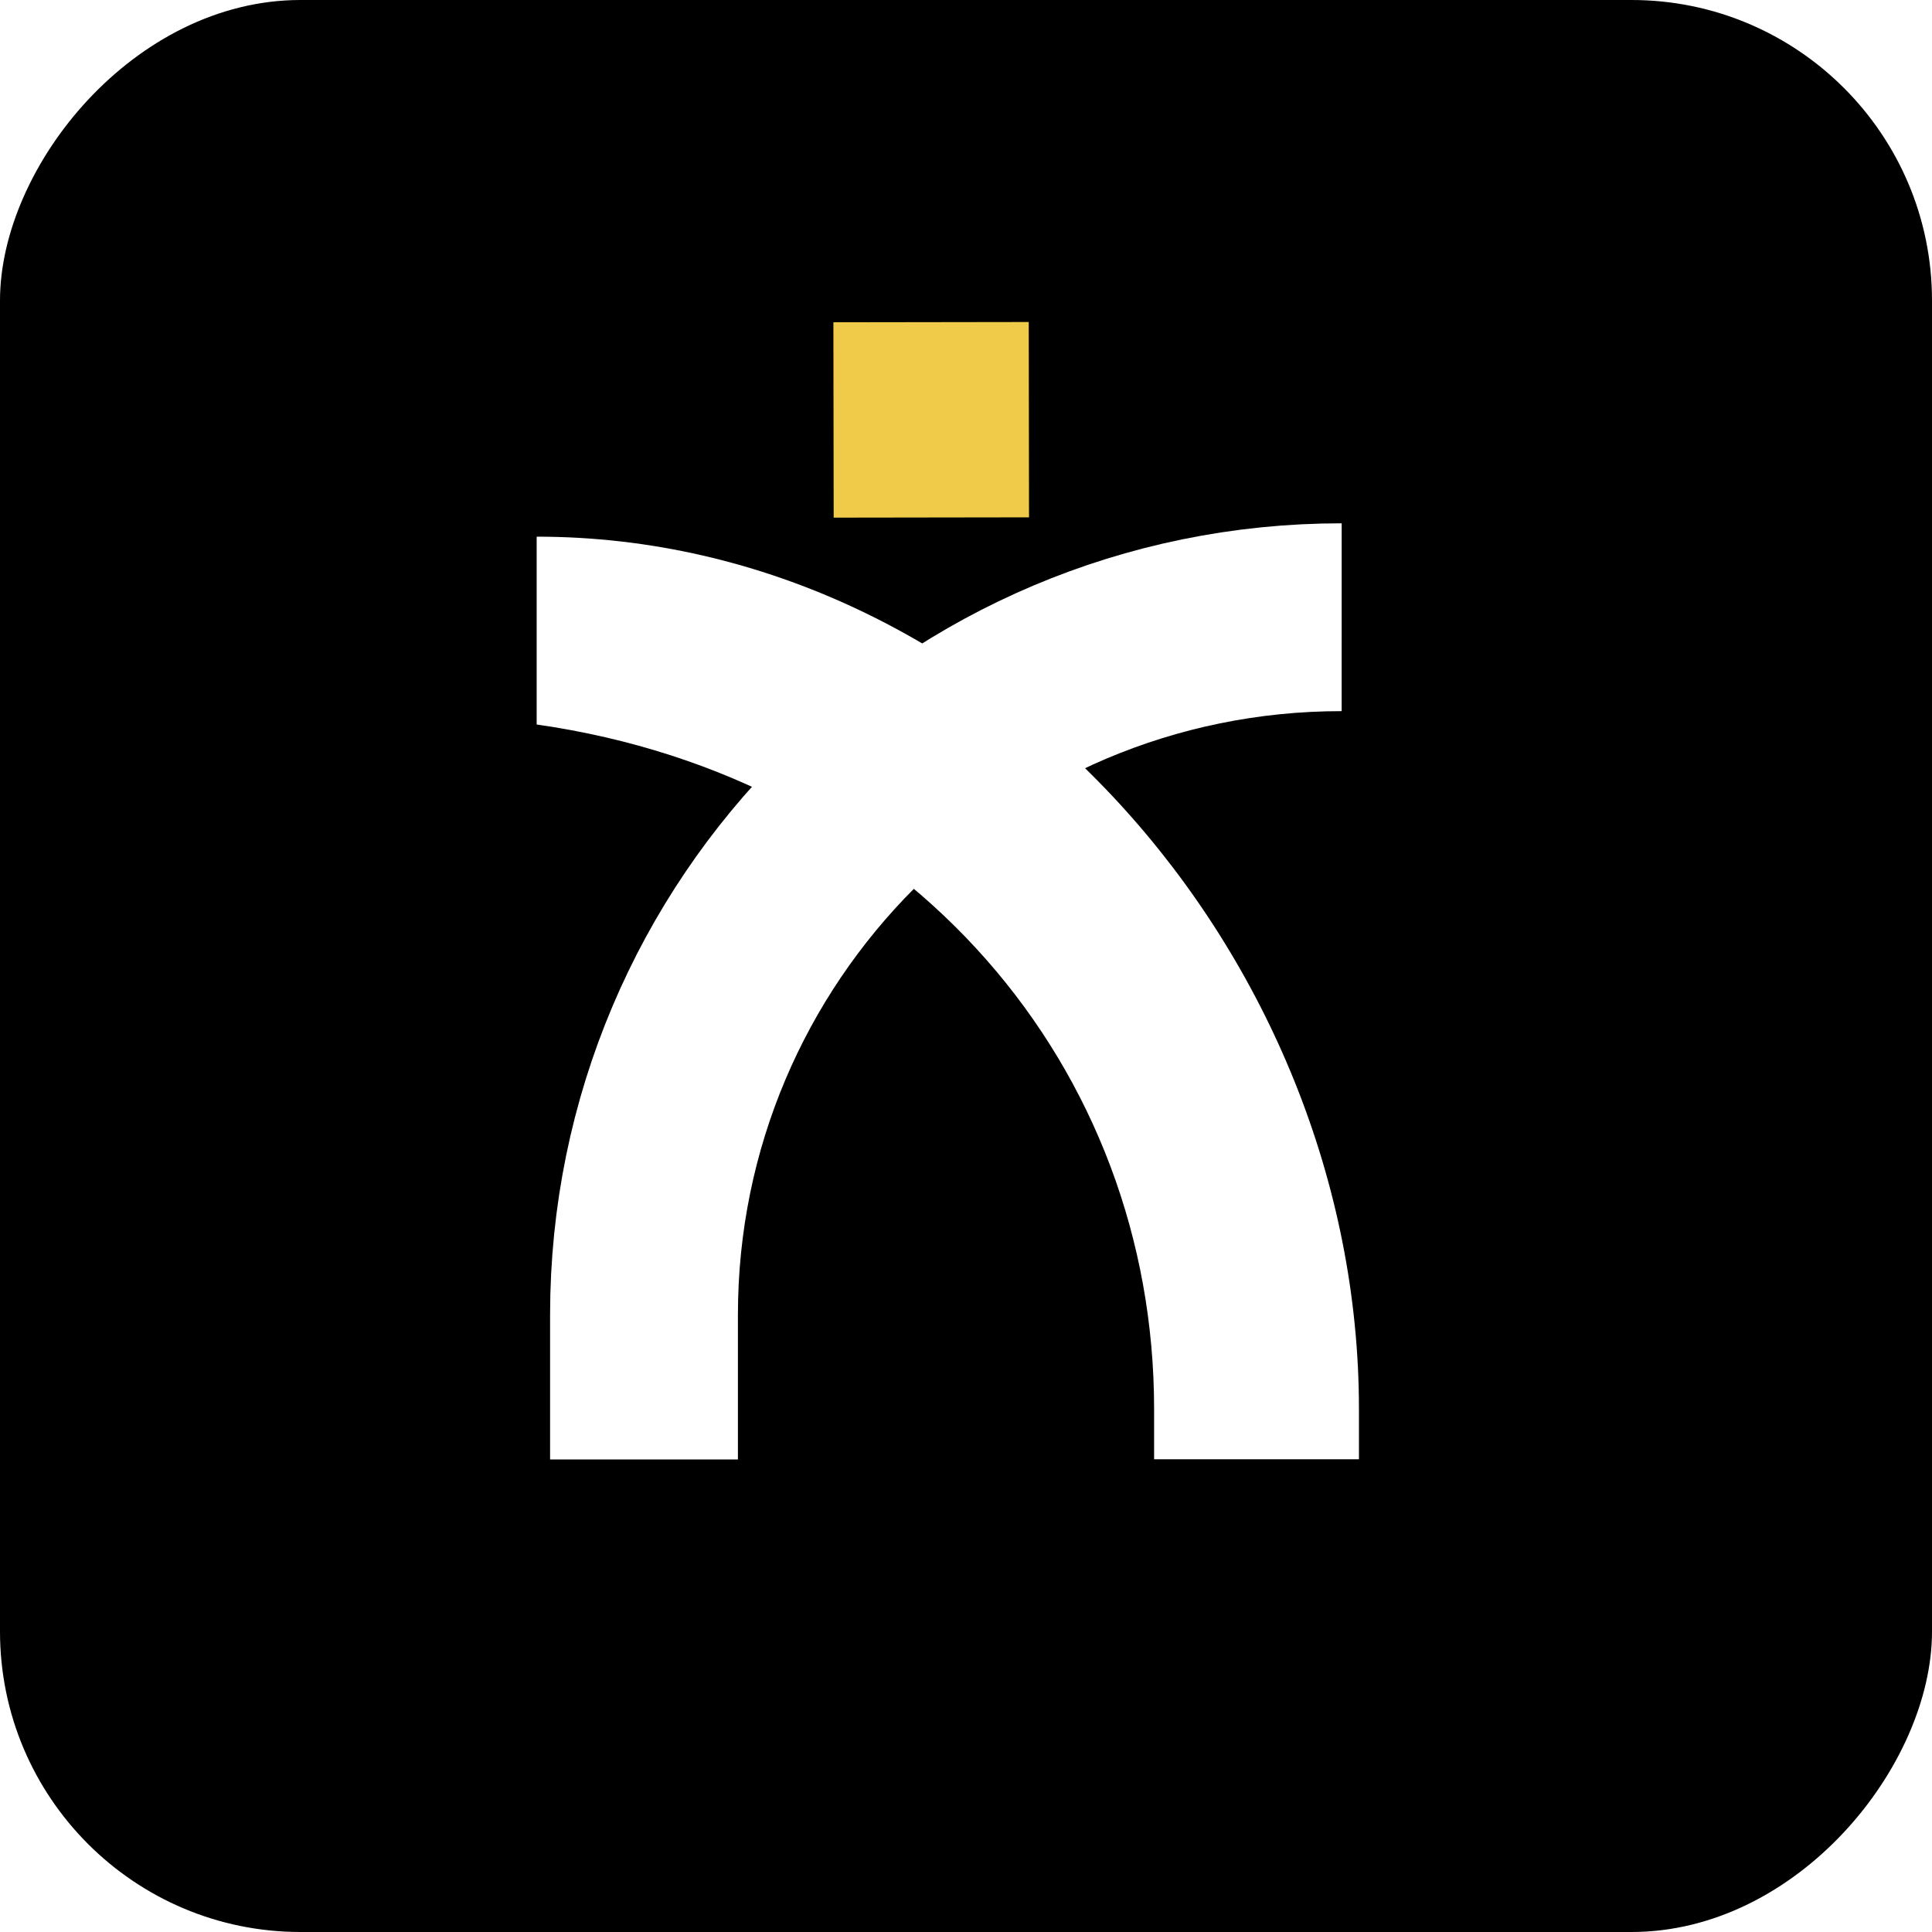
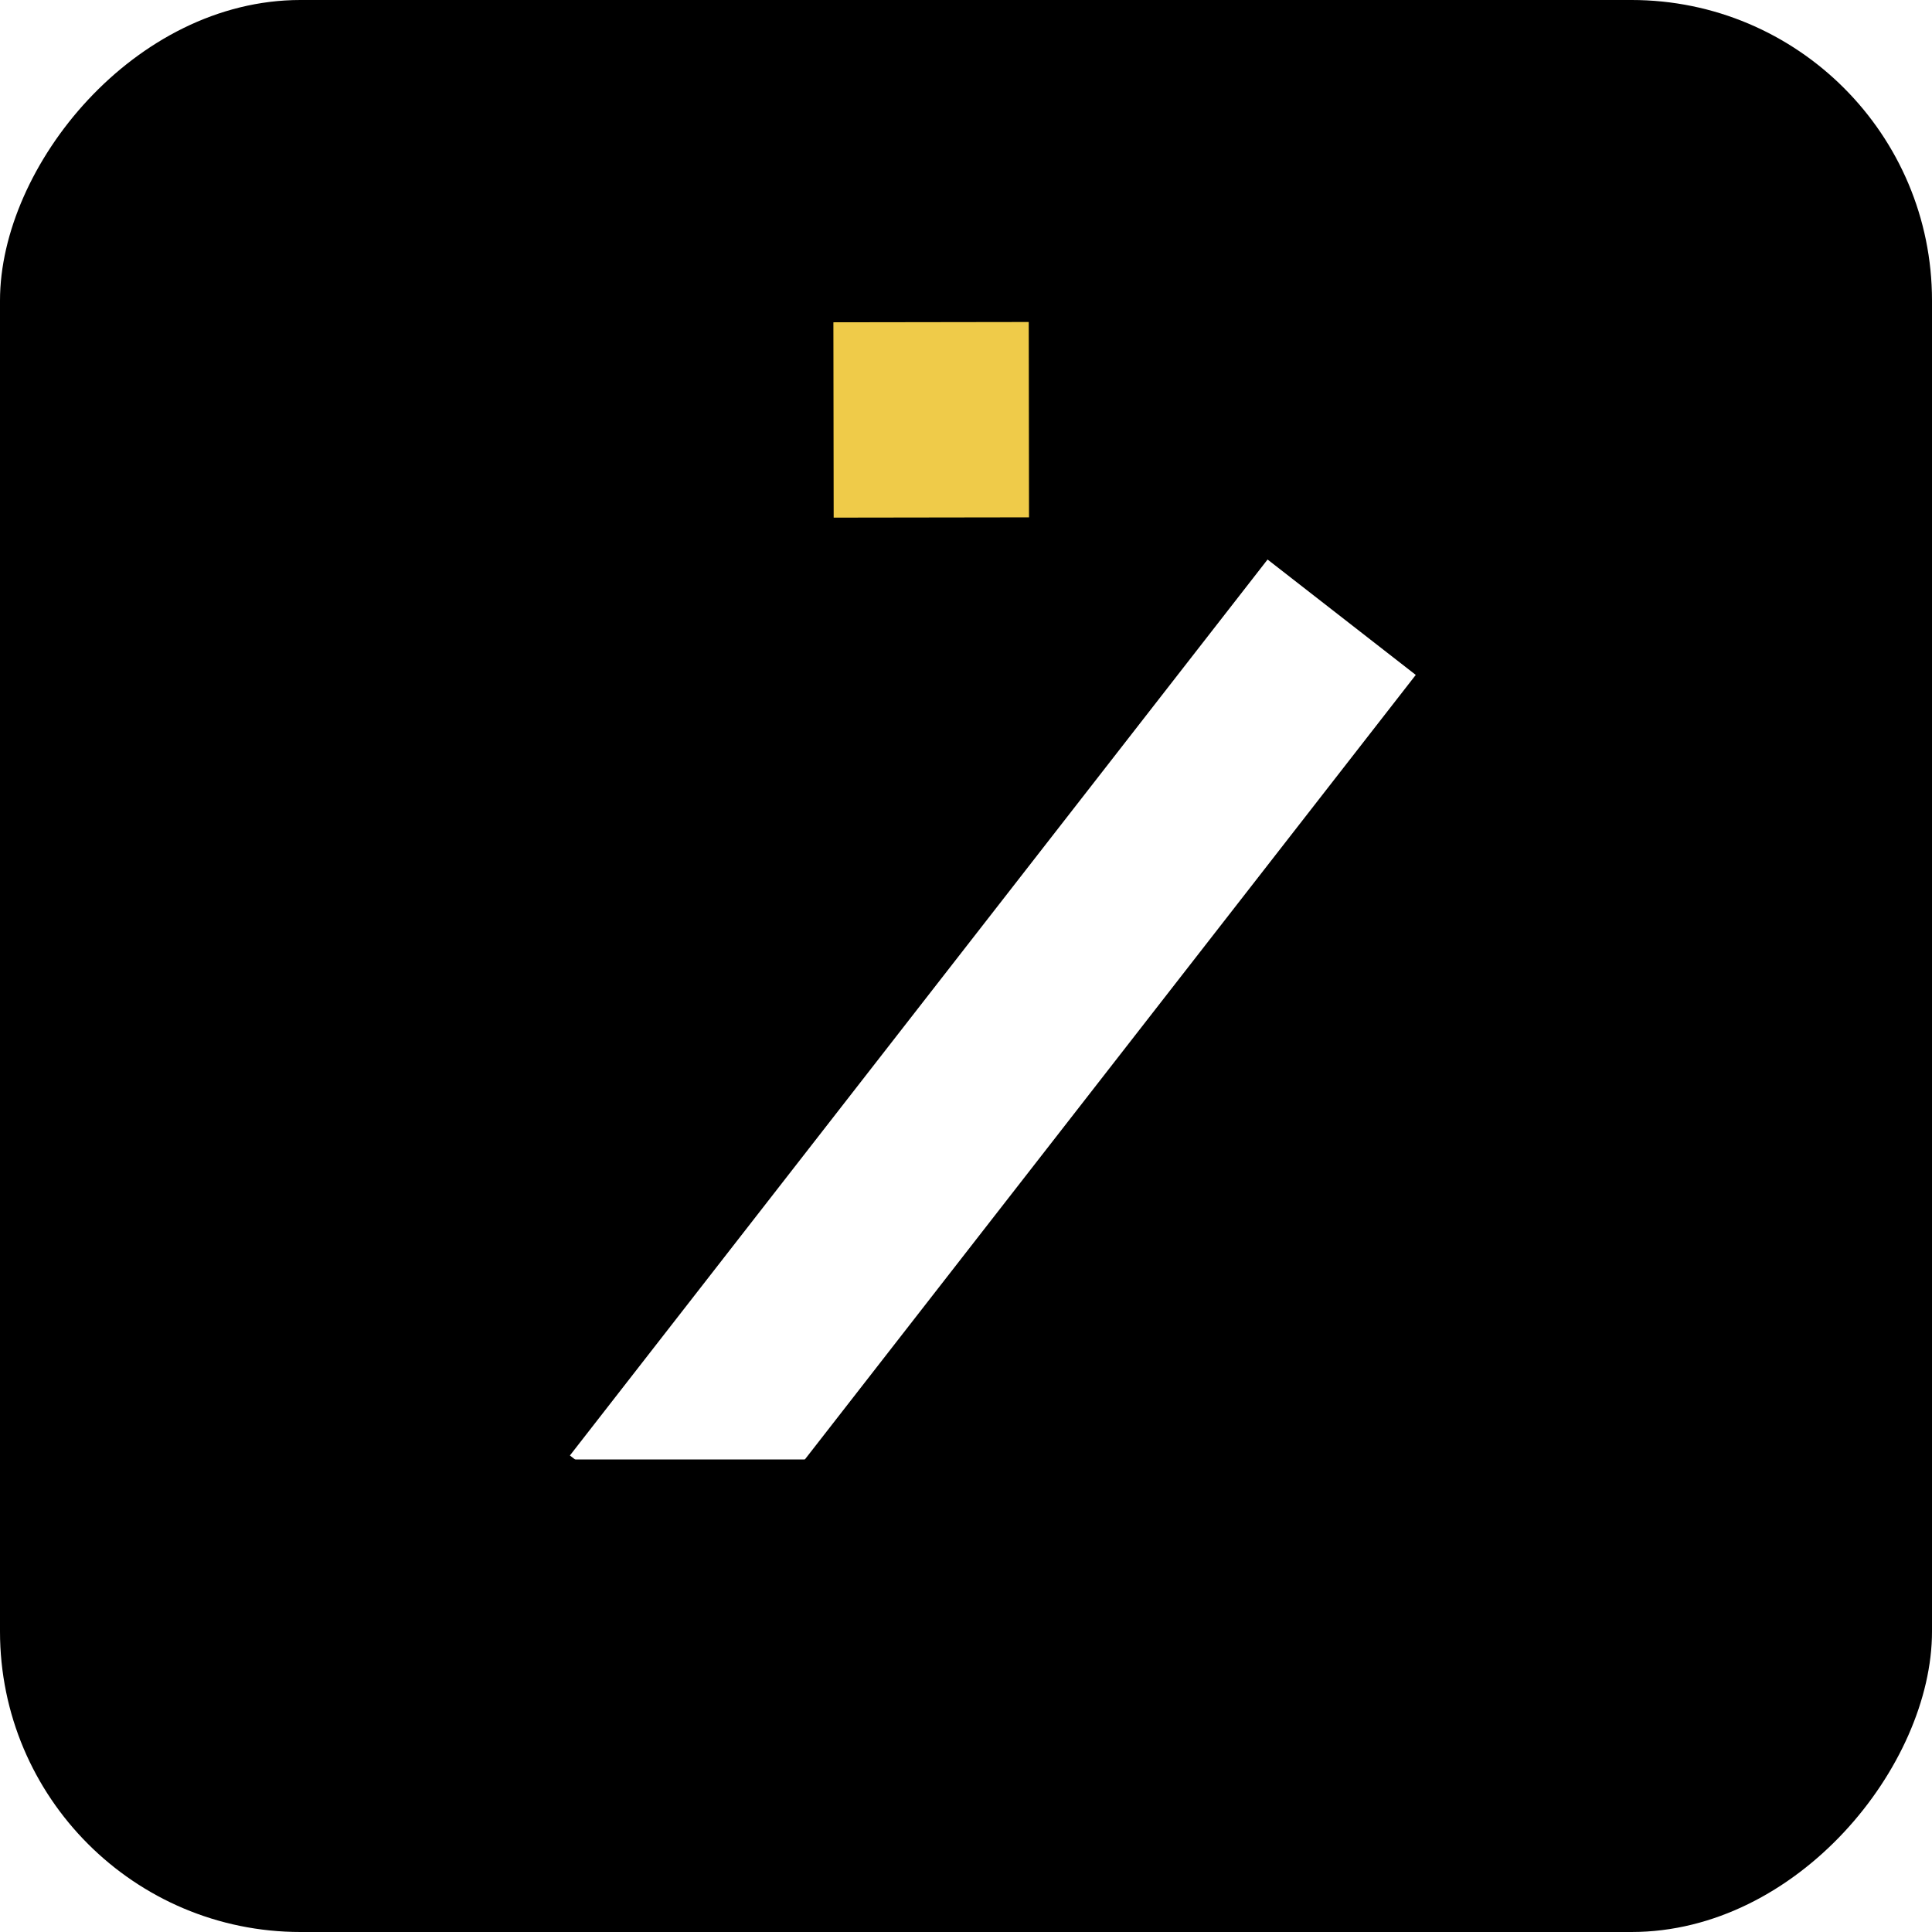
<svg xmlns="http://www.w3.org/2000/svg" width="36" height="36" viewBox="0 0 36 36" fill="none">
  <g clip-path="url(#clip0_9836_18468)">
    <rect width="36" height="36" rx="5.6" transform="matrix(1 0 0 -1 0 36)" fill="black" />
  </g>
-   <path d="M25 11.501V11.501C17.82 11.5 12 17.32 12 24.5L12 28.196" stroke="white" stroke-width="3.5" />
+   <path d="M25 11.501V11.501L12 28.196" stroke="white" stroke-width="3.5" />
  <g filter="url(#filter0_d_9836_18468)">
-     <path d="M10 10C18.5 10 25.322 17.817 25.322 26.253V27.195H21.505V26.253C21.505 19.931 17 14.5 10 13.5V10Z" fill="white" />
-   </g>
+     </g>
  <rect x="19.169" y="6" width="3.64" height="3.64" transform="rotate(89.917 19.169 6)" fill="#EFCB49" />
  <rect x="27" y="27.195" width="4" height="20" transform="rotate(90 27 27.195)" fill="black" />
  <defs>
    <filter id="filter0_d_9836_18468" x="6" y="6" width="23.323" height="25.194" filterUnits="userSpaceOnUse" color-interpolation-filters="sRGB">
      <feFlood flood-opacity="0" result="BackgroundImageFix" />
      <feColorMatrix in="SourceAlpha" type="matrix" values="0 0 0 0 0 0 0 0 0 0 0 0 0 0 0 0 0 0 127 0" result="hardAlpha" />
      <feOffset />
      <feGaussianBlur stdDeviation="2" />
      <feComposite in2="hardAlpha" operator="out" />
      <feColorMatrix type="matrix" values="0 0 0 0 0 0 0 0 0 0 0 0 0 0 0 0 0 0 0.09 0" />
      <feBlend mode="normal" in2="BackgroundImageFix" result="effect1_dropShadow_9836_18468" />
      <feBlend mode="normal" in="SourceGraphic" in2="effect1_dropShadow_9836_18468" result="shape" />
    </filter>
    <clipPath id="clip0_9836_18468">
      <rect width="36" height="36" rx="5.6" transform="matrix(1 0 0 -1 0 36)" fill="white" />
    </clipPath>
  </defs>
</svg>